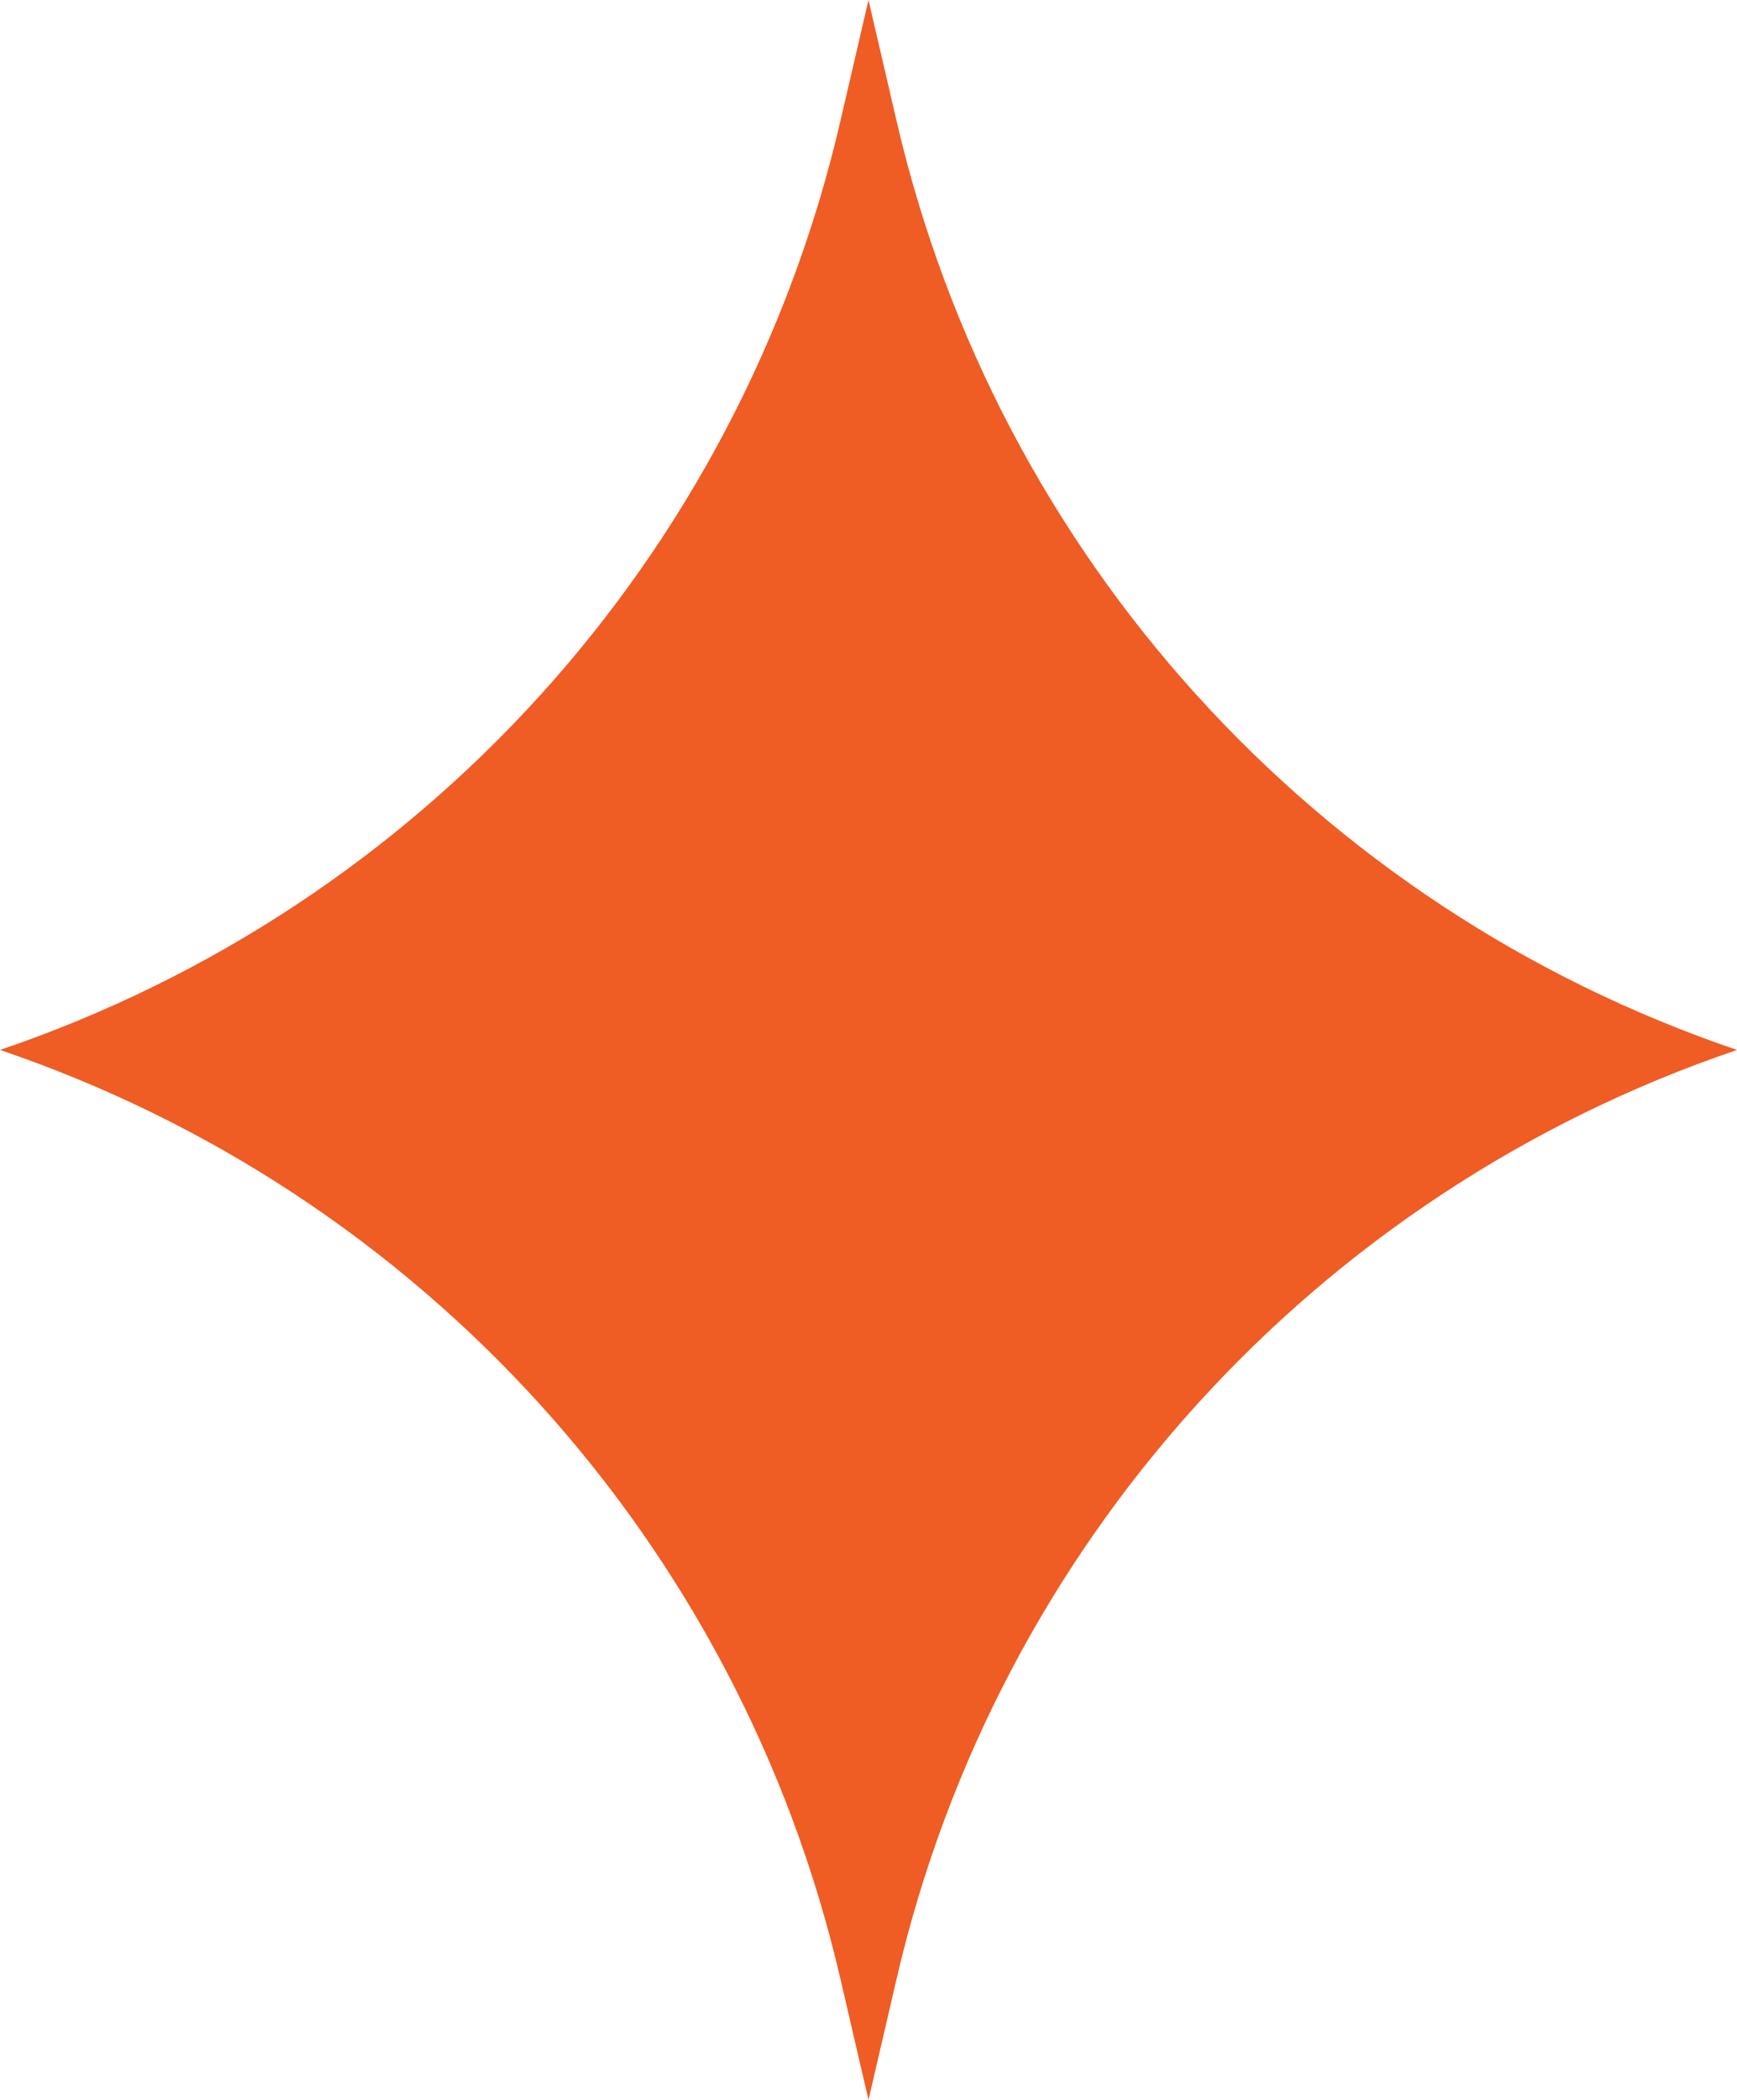
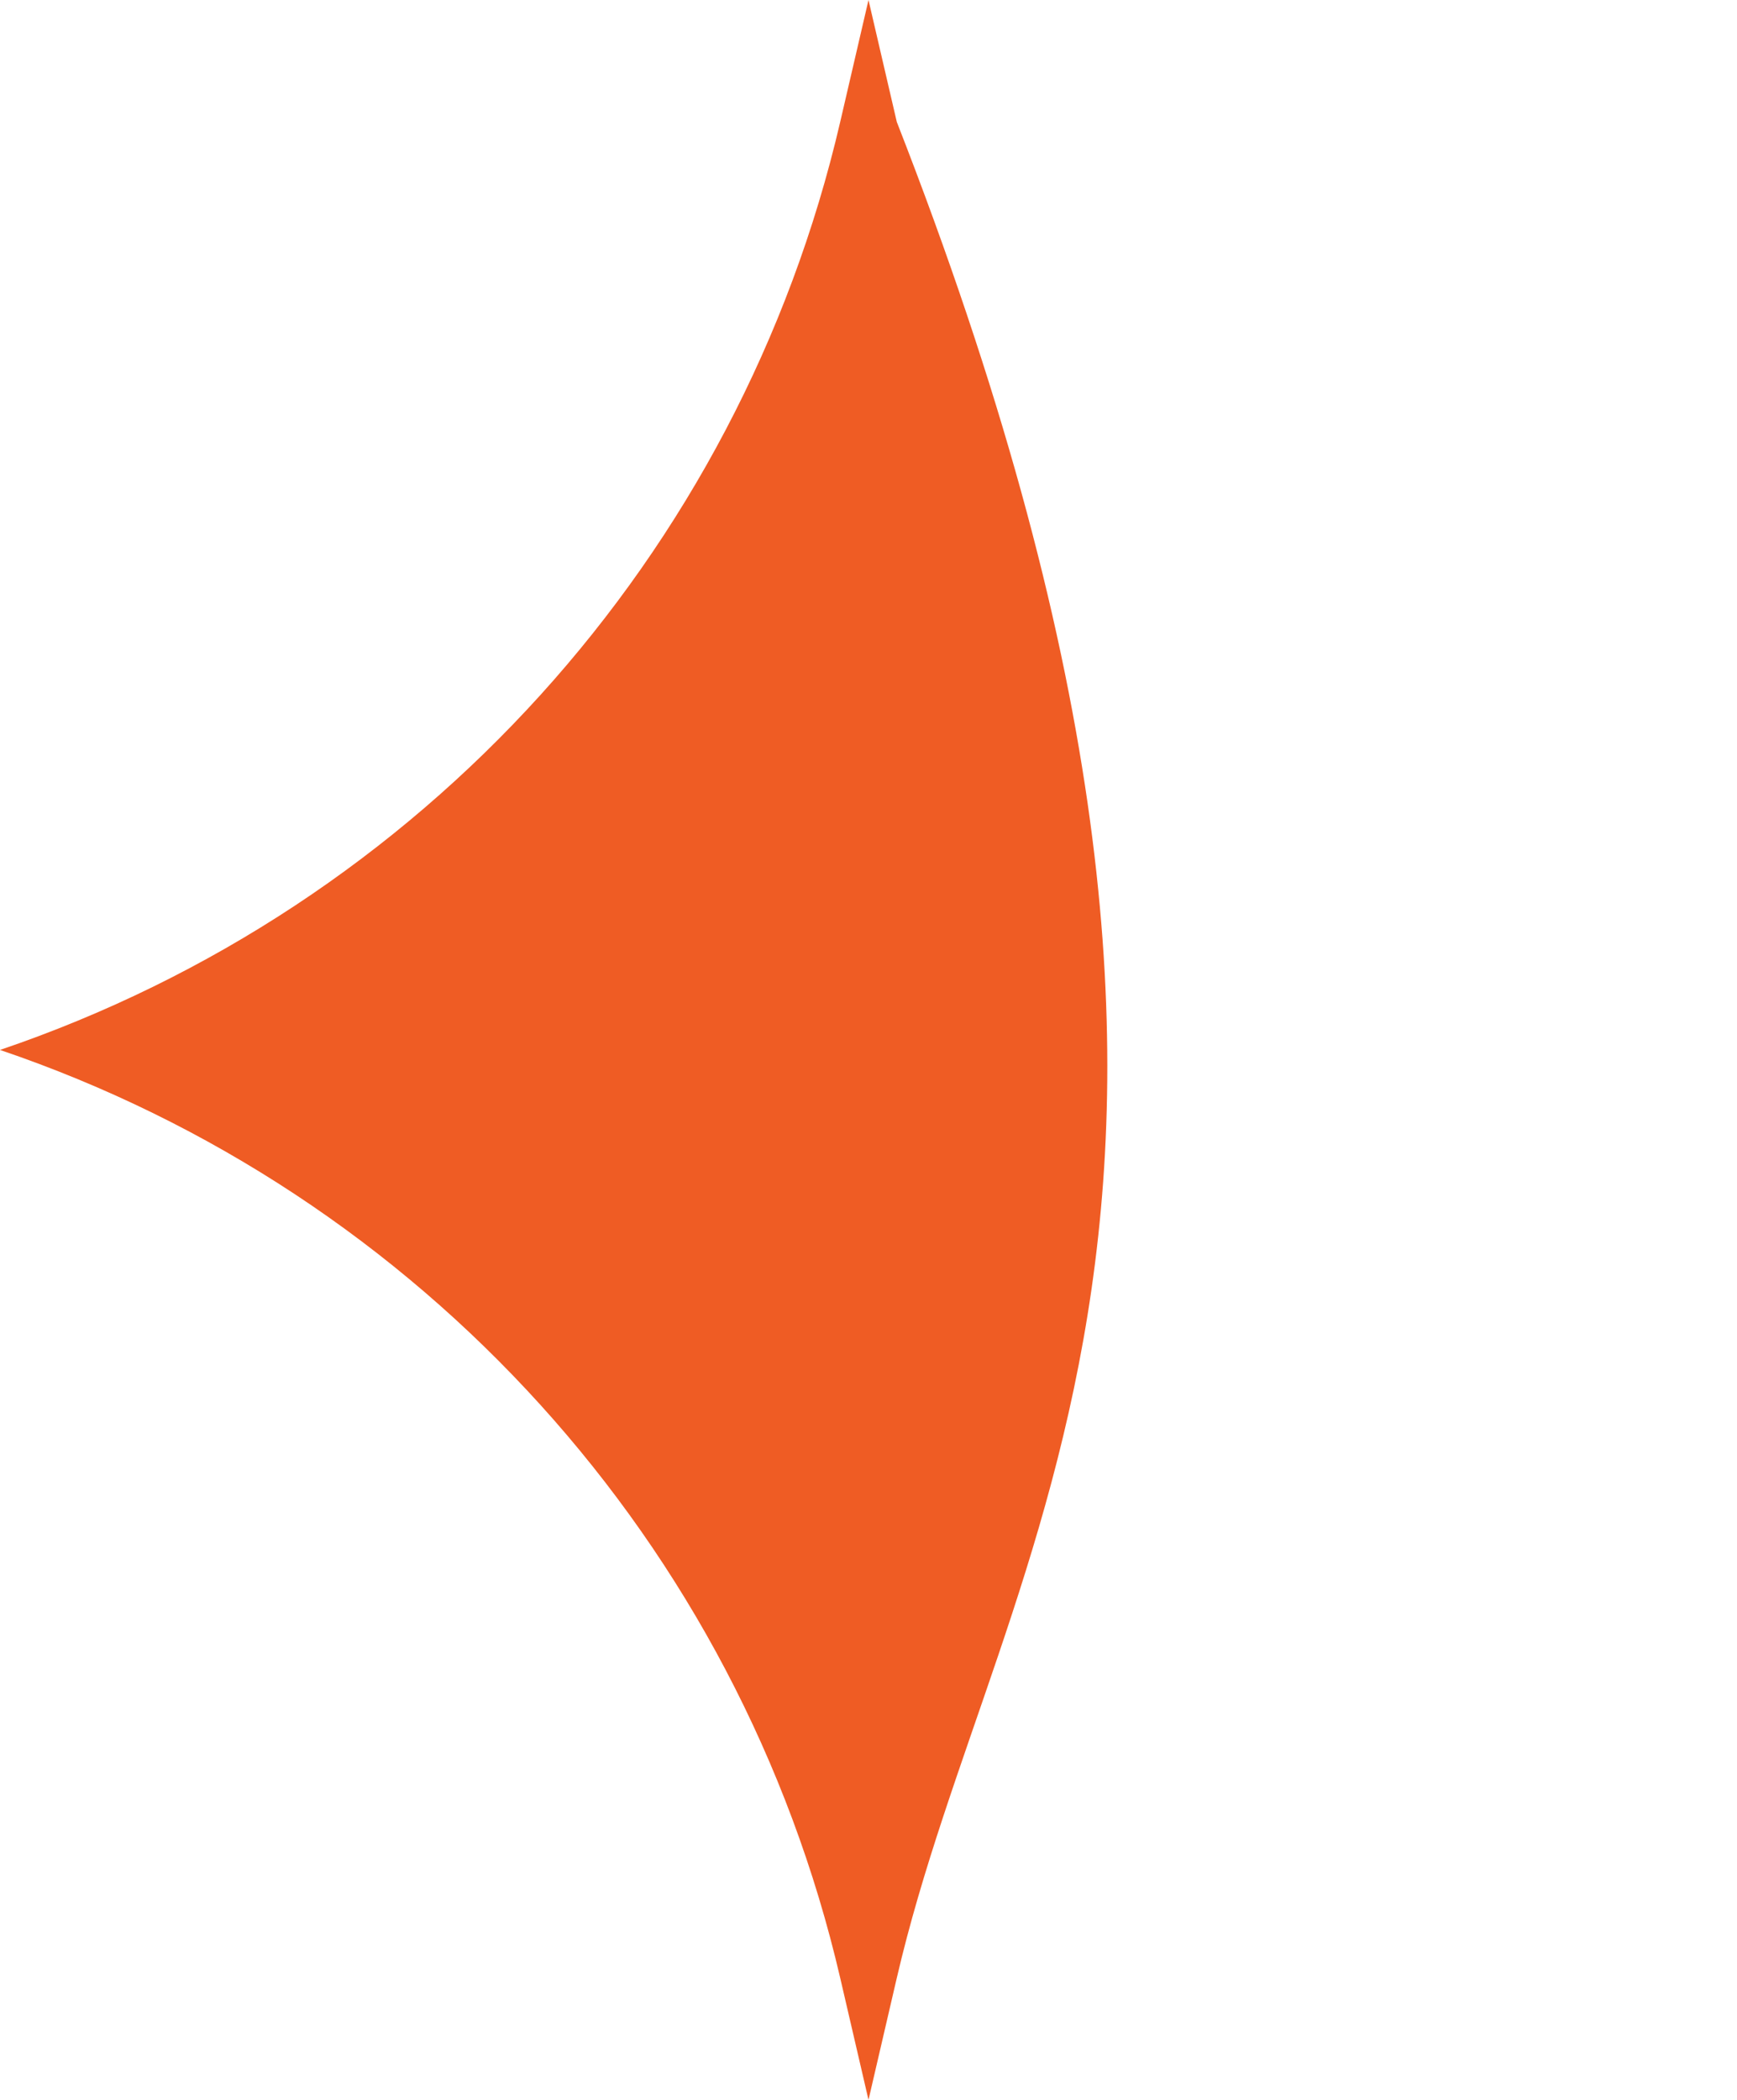
<svg xmlns="http://www.w3.org/2000/svg" width="24" height="29" viewBox="0 0 24 29" fill="none">
-   <path d="M12 0L12.391 1.684C13.784 7.677 18.174 12.524 24 14.5C18.174 16.476 13.784 21.323 12.391 27.316L12 29L11.609 27.316C10.216 21.323 5.826 16.476 0 14.5C5.826 12.524 10.216 7.677 11.609 1.684L12 0Z" fill="#EF5C24" />
+   <path d="M12 0L12.391 1.684C18.174 16.476 13.784 21.323 12.391 27.316L12 29L11.609 27.316C10.216 21.323 5.826 16.476 0 14.5C5.826 12.524 10.216 7.677 11.609 1.684L12 0Z" fill="#EF5C24" />
</svg>